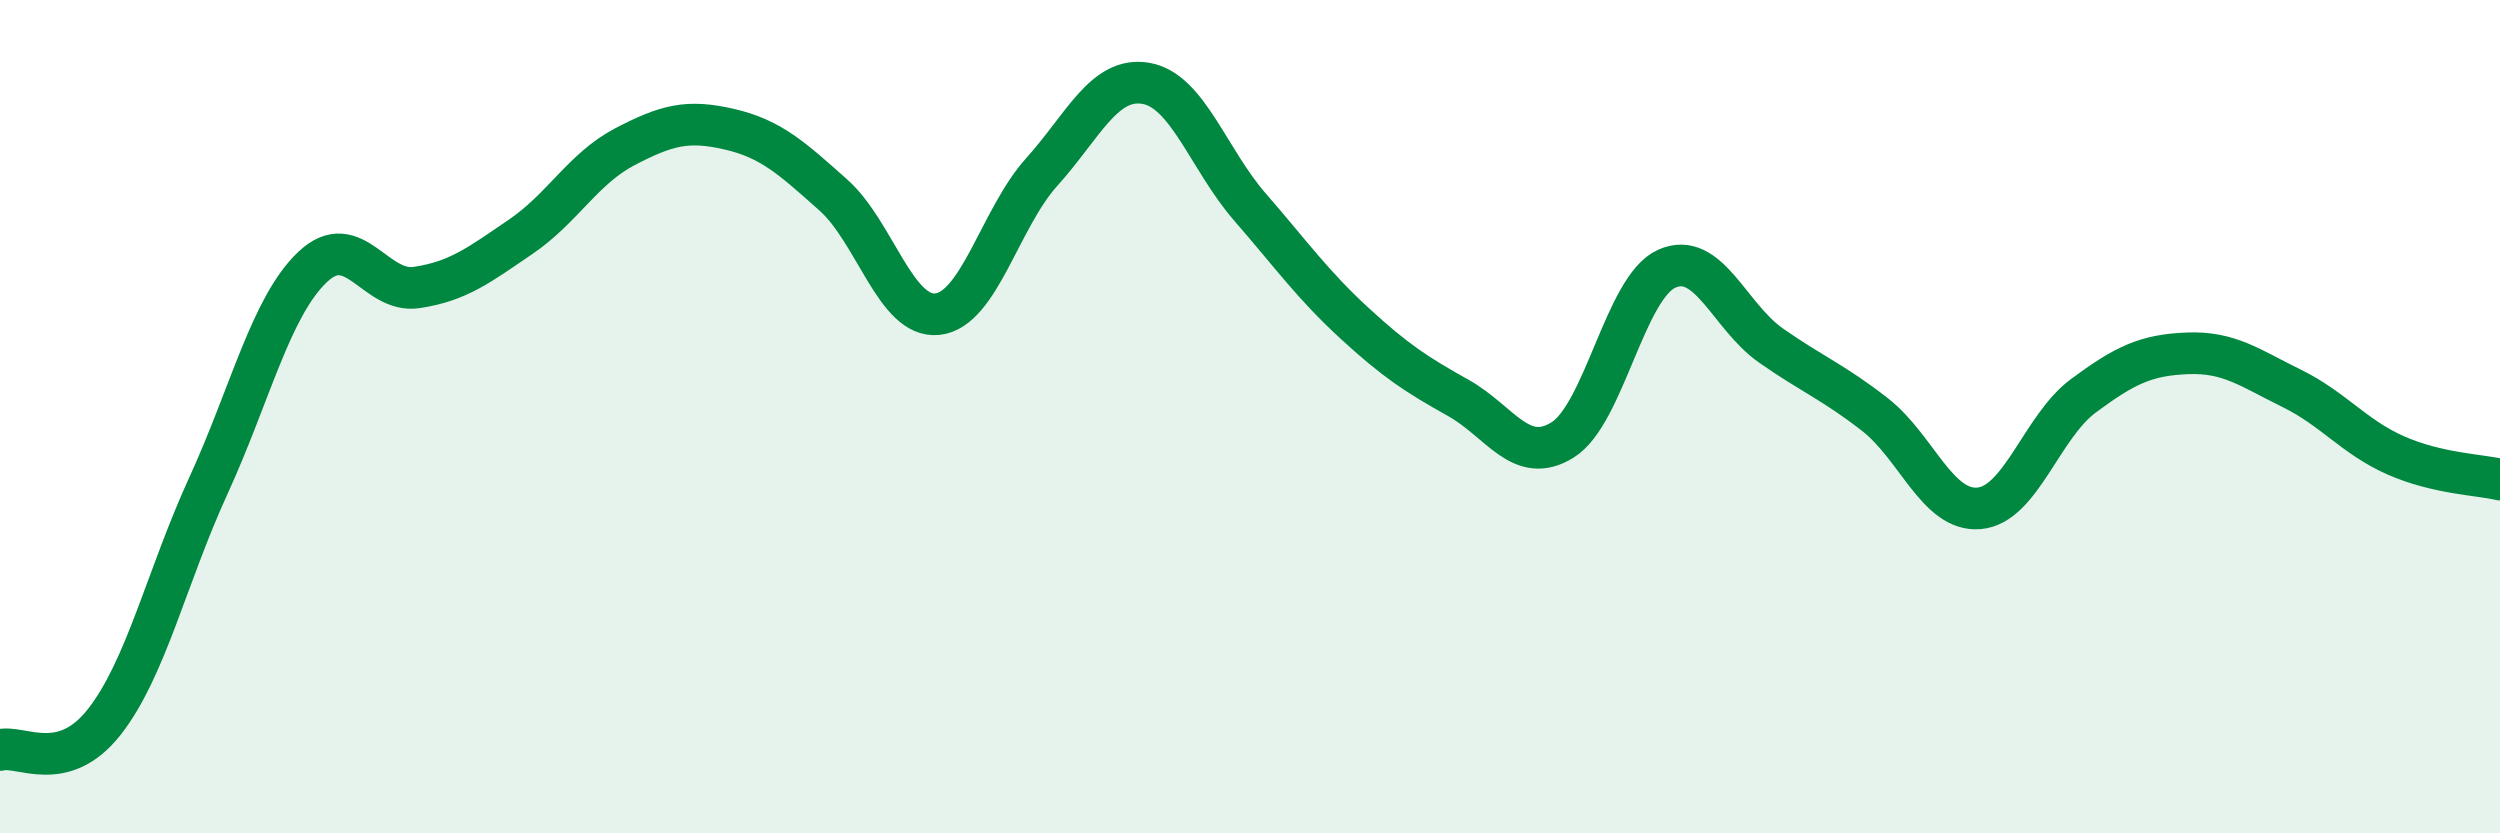
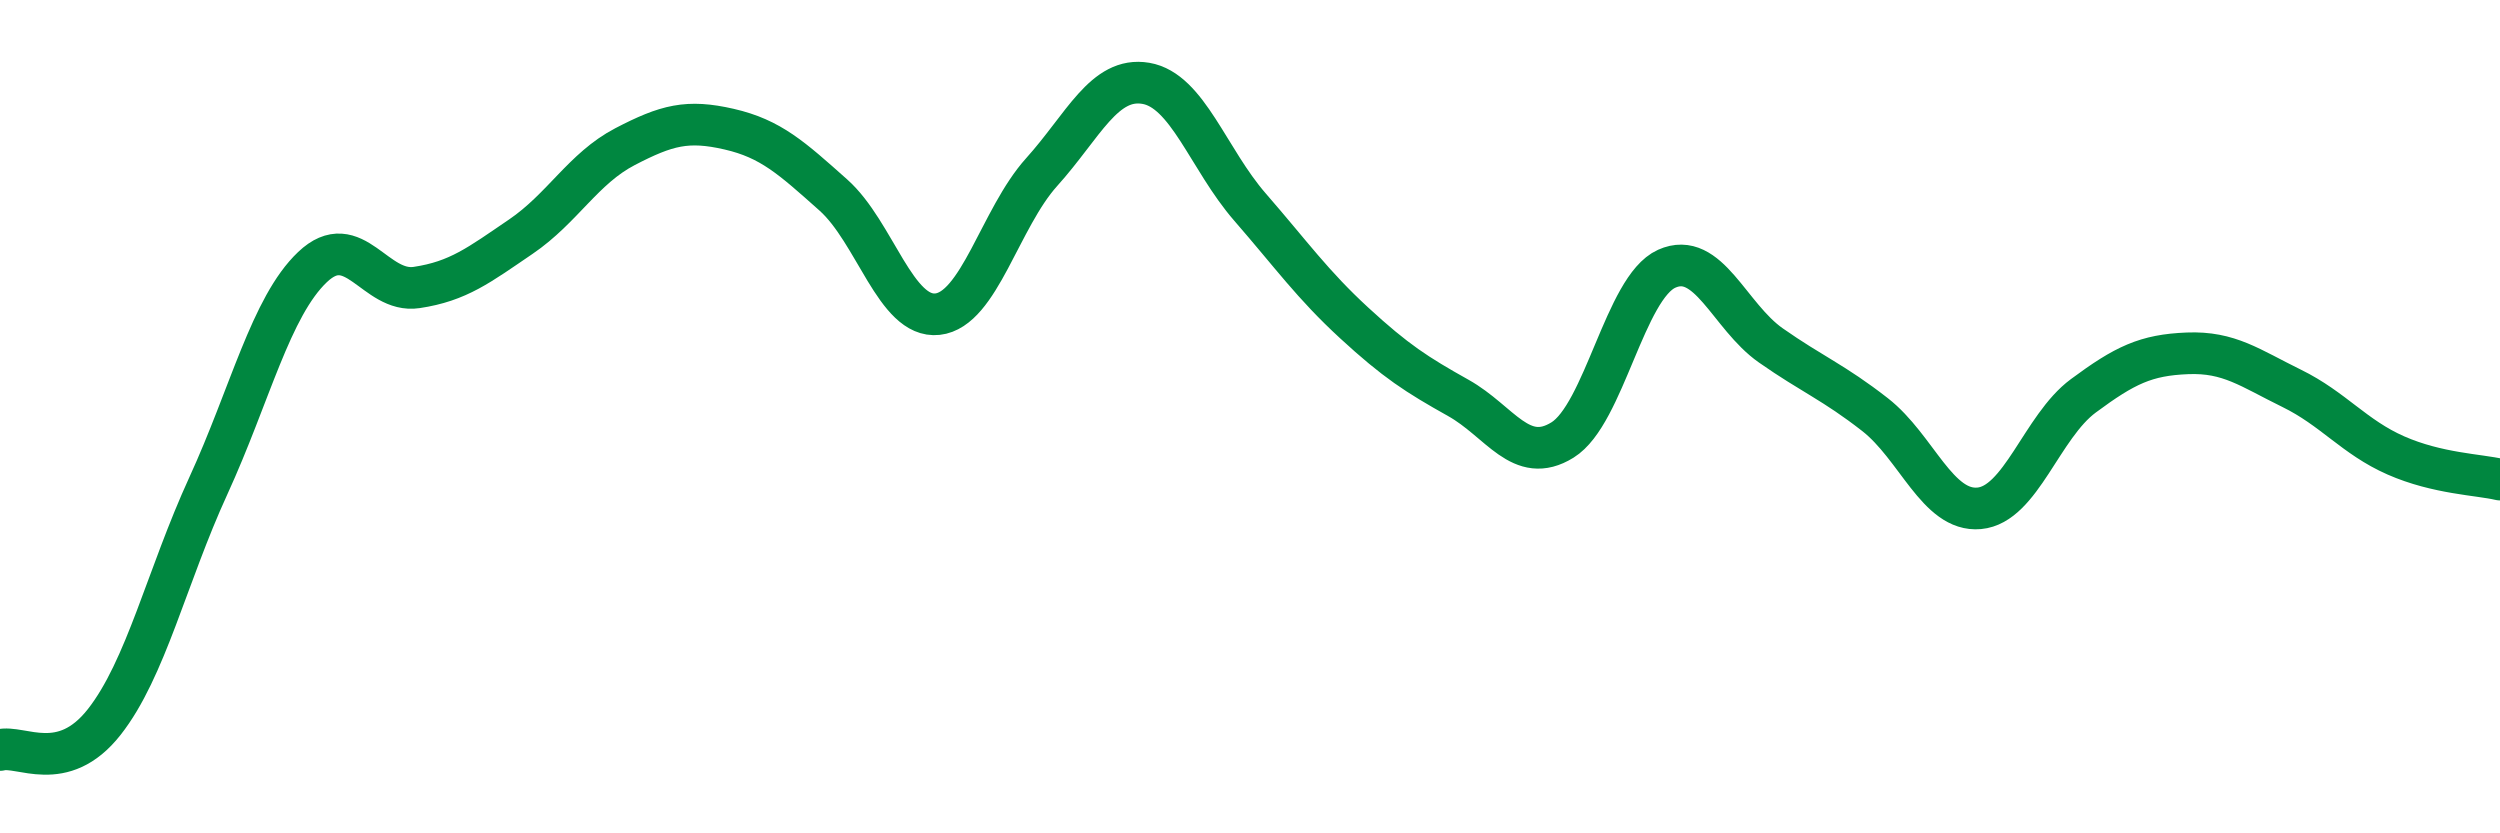
<svg xmlns="http://www.w3.org/2000/svg" width="60" height="20" viewBox="0 0 60 20">
-   <path d="M 0,18 C 0.5,17.87 1.5,18.6 2.5,17.33 C 3.5,16.06 4,13.84 5,11.66 C 6,9.48 6.5,7.36 7.5,6.41 C 8.5,5.46 9,7.05 10,6.9 C 11,6.75 11.5,6.36 12.5,5.68 C 13.5,5 14,4.04 15,3.52 C 16,3 16.5,2.87 17.5,3.1 C 18.5,3.33 19,3.79 20,4.68 C 21,5.57 21.5,7.65 22.5,7.54 C 23.5,7.43 24,5.24 25,4.13 C 26,3.02 26.5,1.83 27.5,2 C 28.5,2.17 29,3.82 30,4.97 C 31,6.12 31.5,6.83 32.5,7.75 C 33.5,8.67 34,8.99 35,9.55 C 36,10.11 36.5,11.18 37.5,10.56 C 38.5,9.94 39,6.9 40,6.45 C 41,6 41.5,7.59 42.5,8.29 C 43.5,8.99 44,9.17 45,9.95 C 46,10.73 46.5,12.29 47.5,12.2 C 48.5,12.11 49,10.24 50,9.5 C 51,8.76 51.5,8.52 52.5,8.48 C 53.5,8.44 54,8.83 55,9.32 C 56,9.81 56.5,10.49 57.5,10.93 C 58.5,11.37 59.5,11.39 60,11.51L60 20L0 20Z" fill="#008740" opacity="0.1" stroke-linecap="round" stroke-linejoin="round" />
  <path d="M 0,18 C 0.5,17.87 1.5,18.6 2.5,17.33 C 3.5,16.06 4,13.84 5,11.66 C 6,9.48 6.5,7.36 7.5,6.41 C 8.5,5.46 9,7.05 10,6.9 C 11,6.75 11.5,6.36 12.5,5.68 C 13.5,5 14,4.04 15,3.52 C 16,3 16.5,2.87 17.5,3.1 C 18.5,3.33 19,3.79 20,4.68 C 21,5.57 21.5,7.65 22.5,7.54 C 23.5,7.43 24,5.24 25,4.13 C 26,3.02 26.5,1.83 27.5,2 C 28.5,2.17 29,3.82 30,4.97 C 31,6.12 31.5,6.83 32.5,7.75 C 33.5,8.67 34,8.99 35,9.55 C 36,10.11 36.5,11.18 37.5,10.56 C 38.5,9.94 39,6.9 40,6.45 C 41,6 41.5,7.59 42.5,8.29 C 43.5,8.99 44,9.17 45,9.95 C 46,10.73 46.5,12.29 47.5,12.2 C 48.5,12.11 49,10.24 50,9.5 C 51,8.76 51.5,8.52 52.5,8.48 C 53.5,8.44 54,8.83 55,9.32 C 56,9.81 56.5,10.49 57.5,10.93 C 58.5,11.37 59.5,11.39 60,11.51" stroke="#008740" stroke-width="1" fill="none" stroke-linecap="round" stroke-linejoin="round" />
</svg>